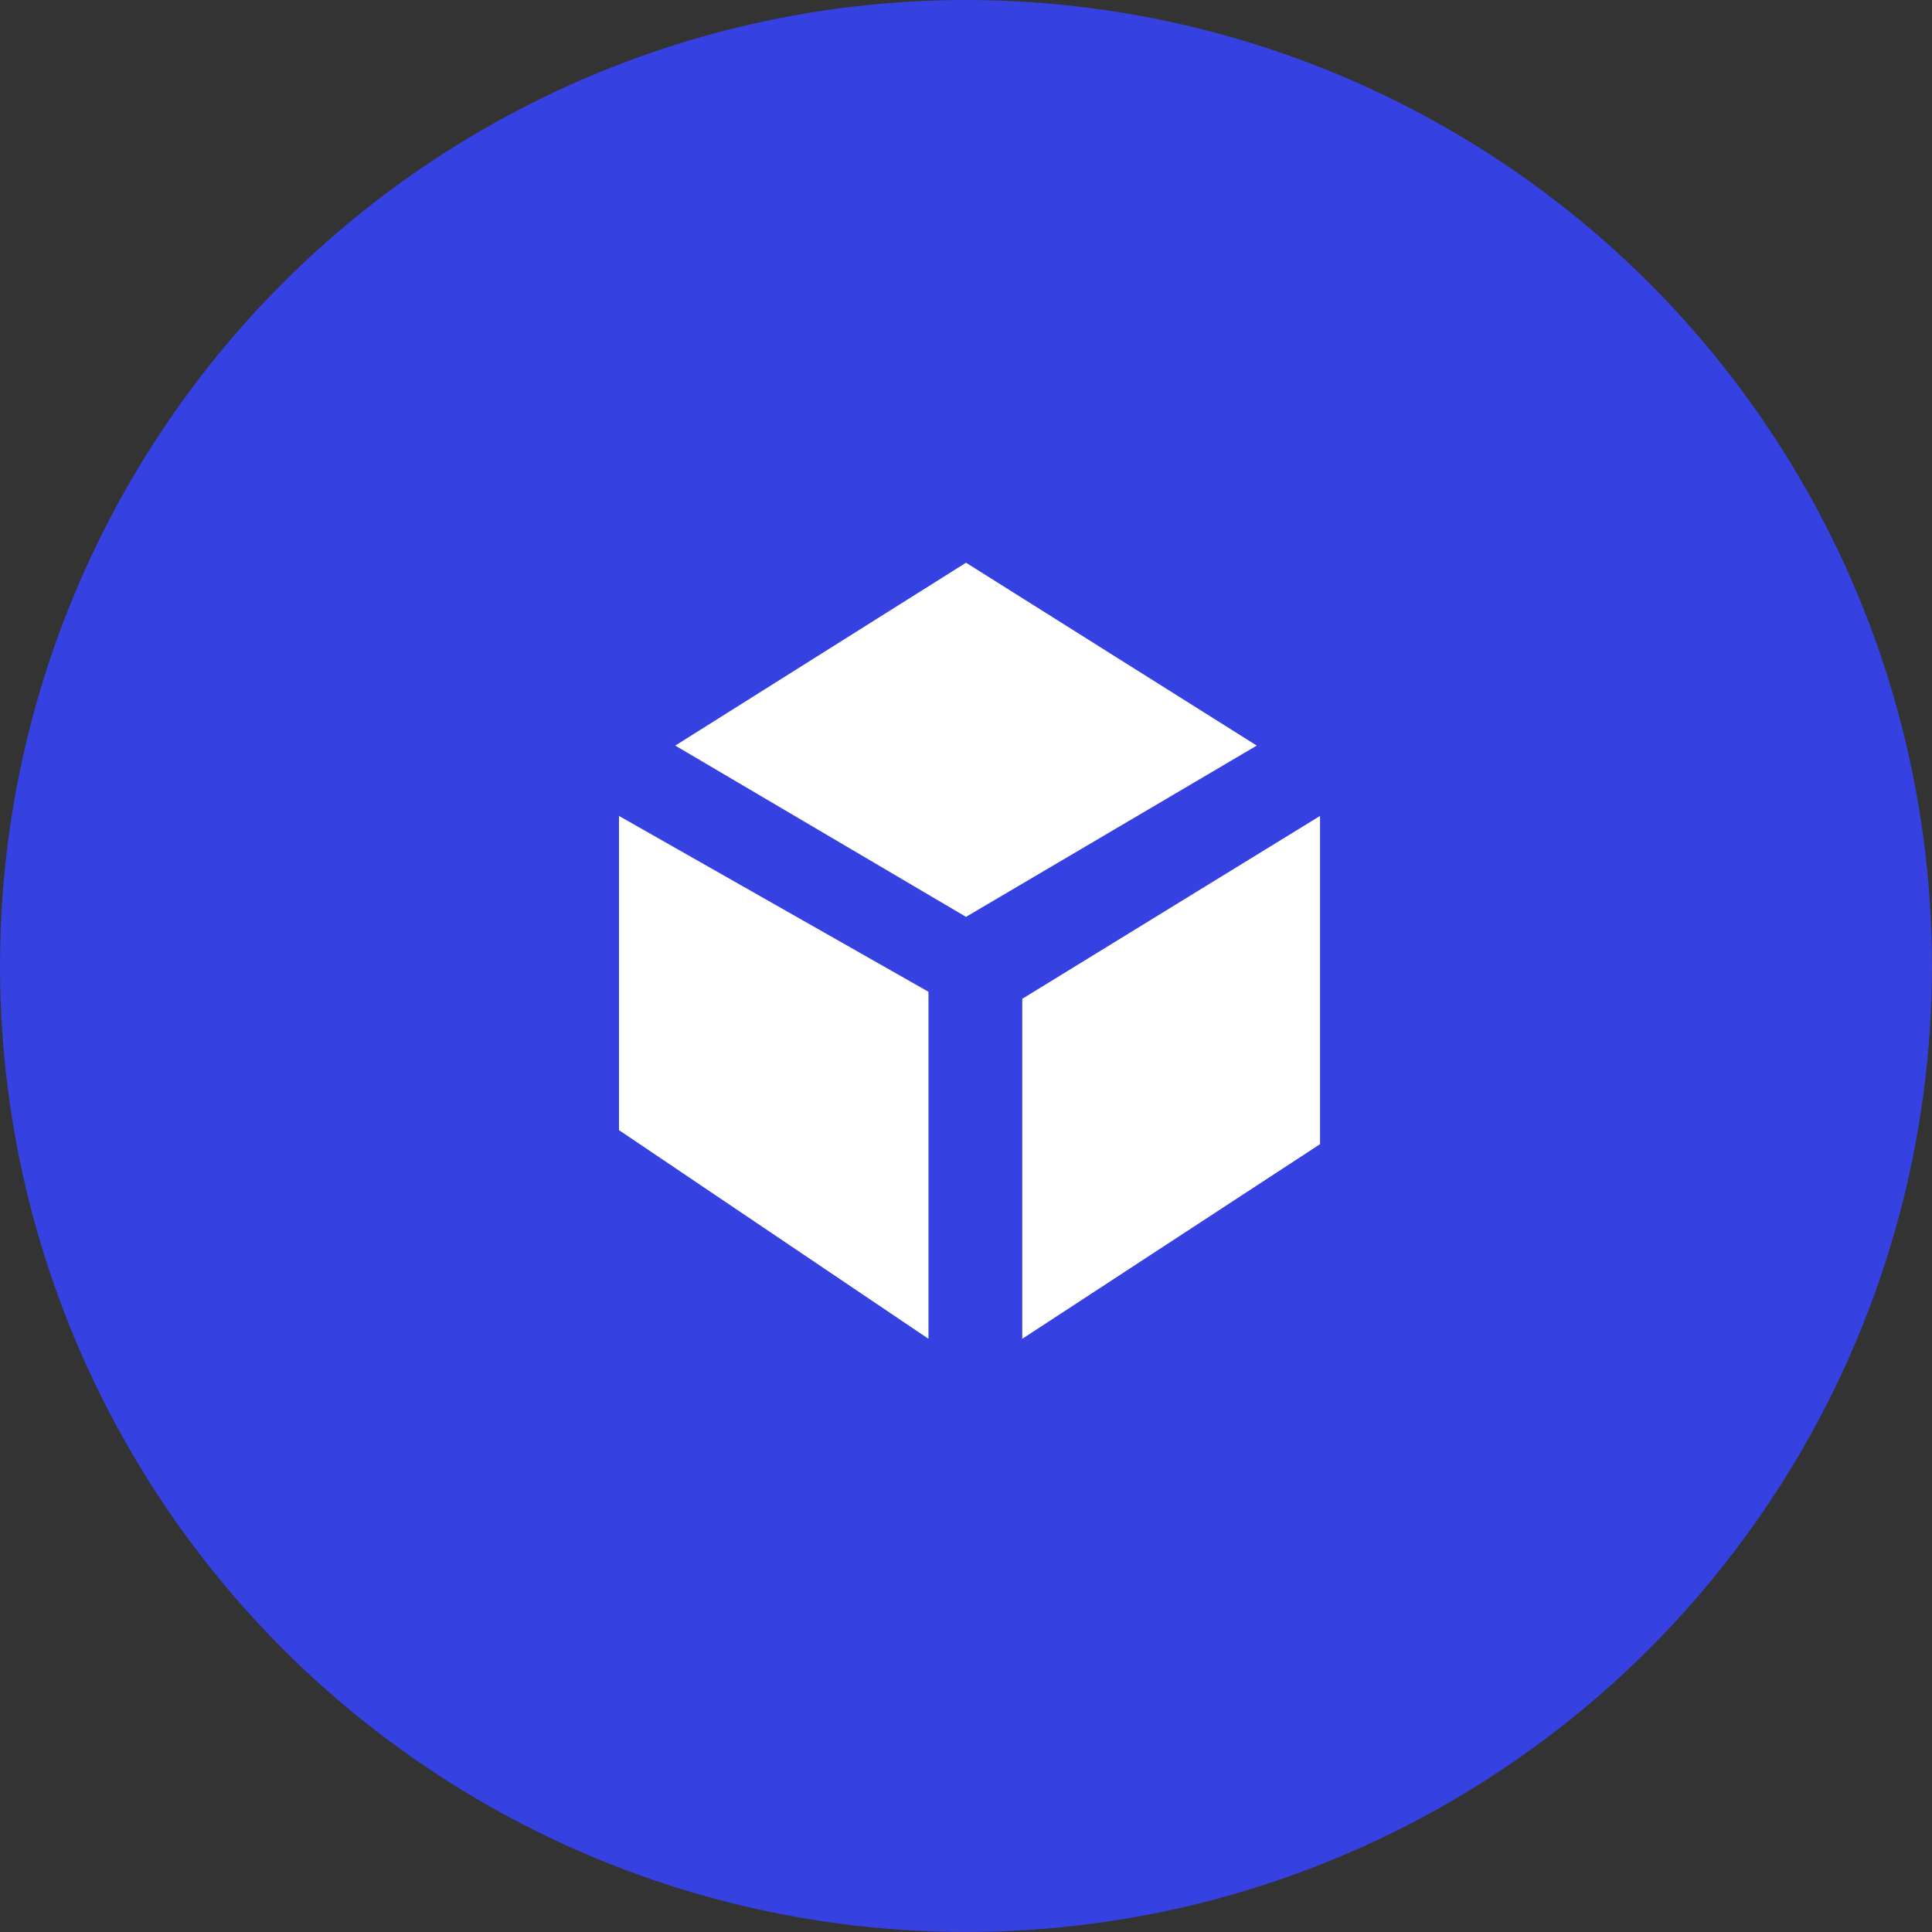
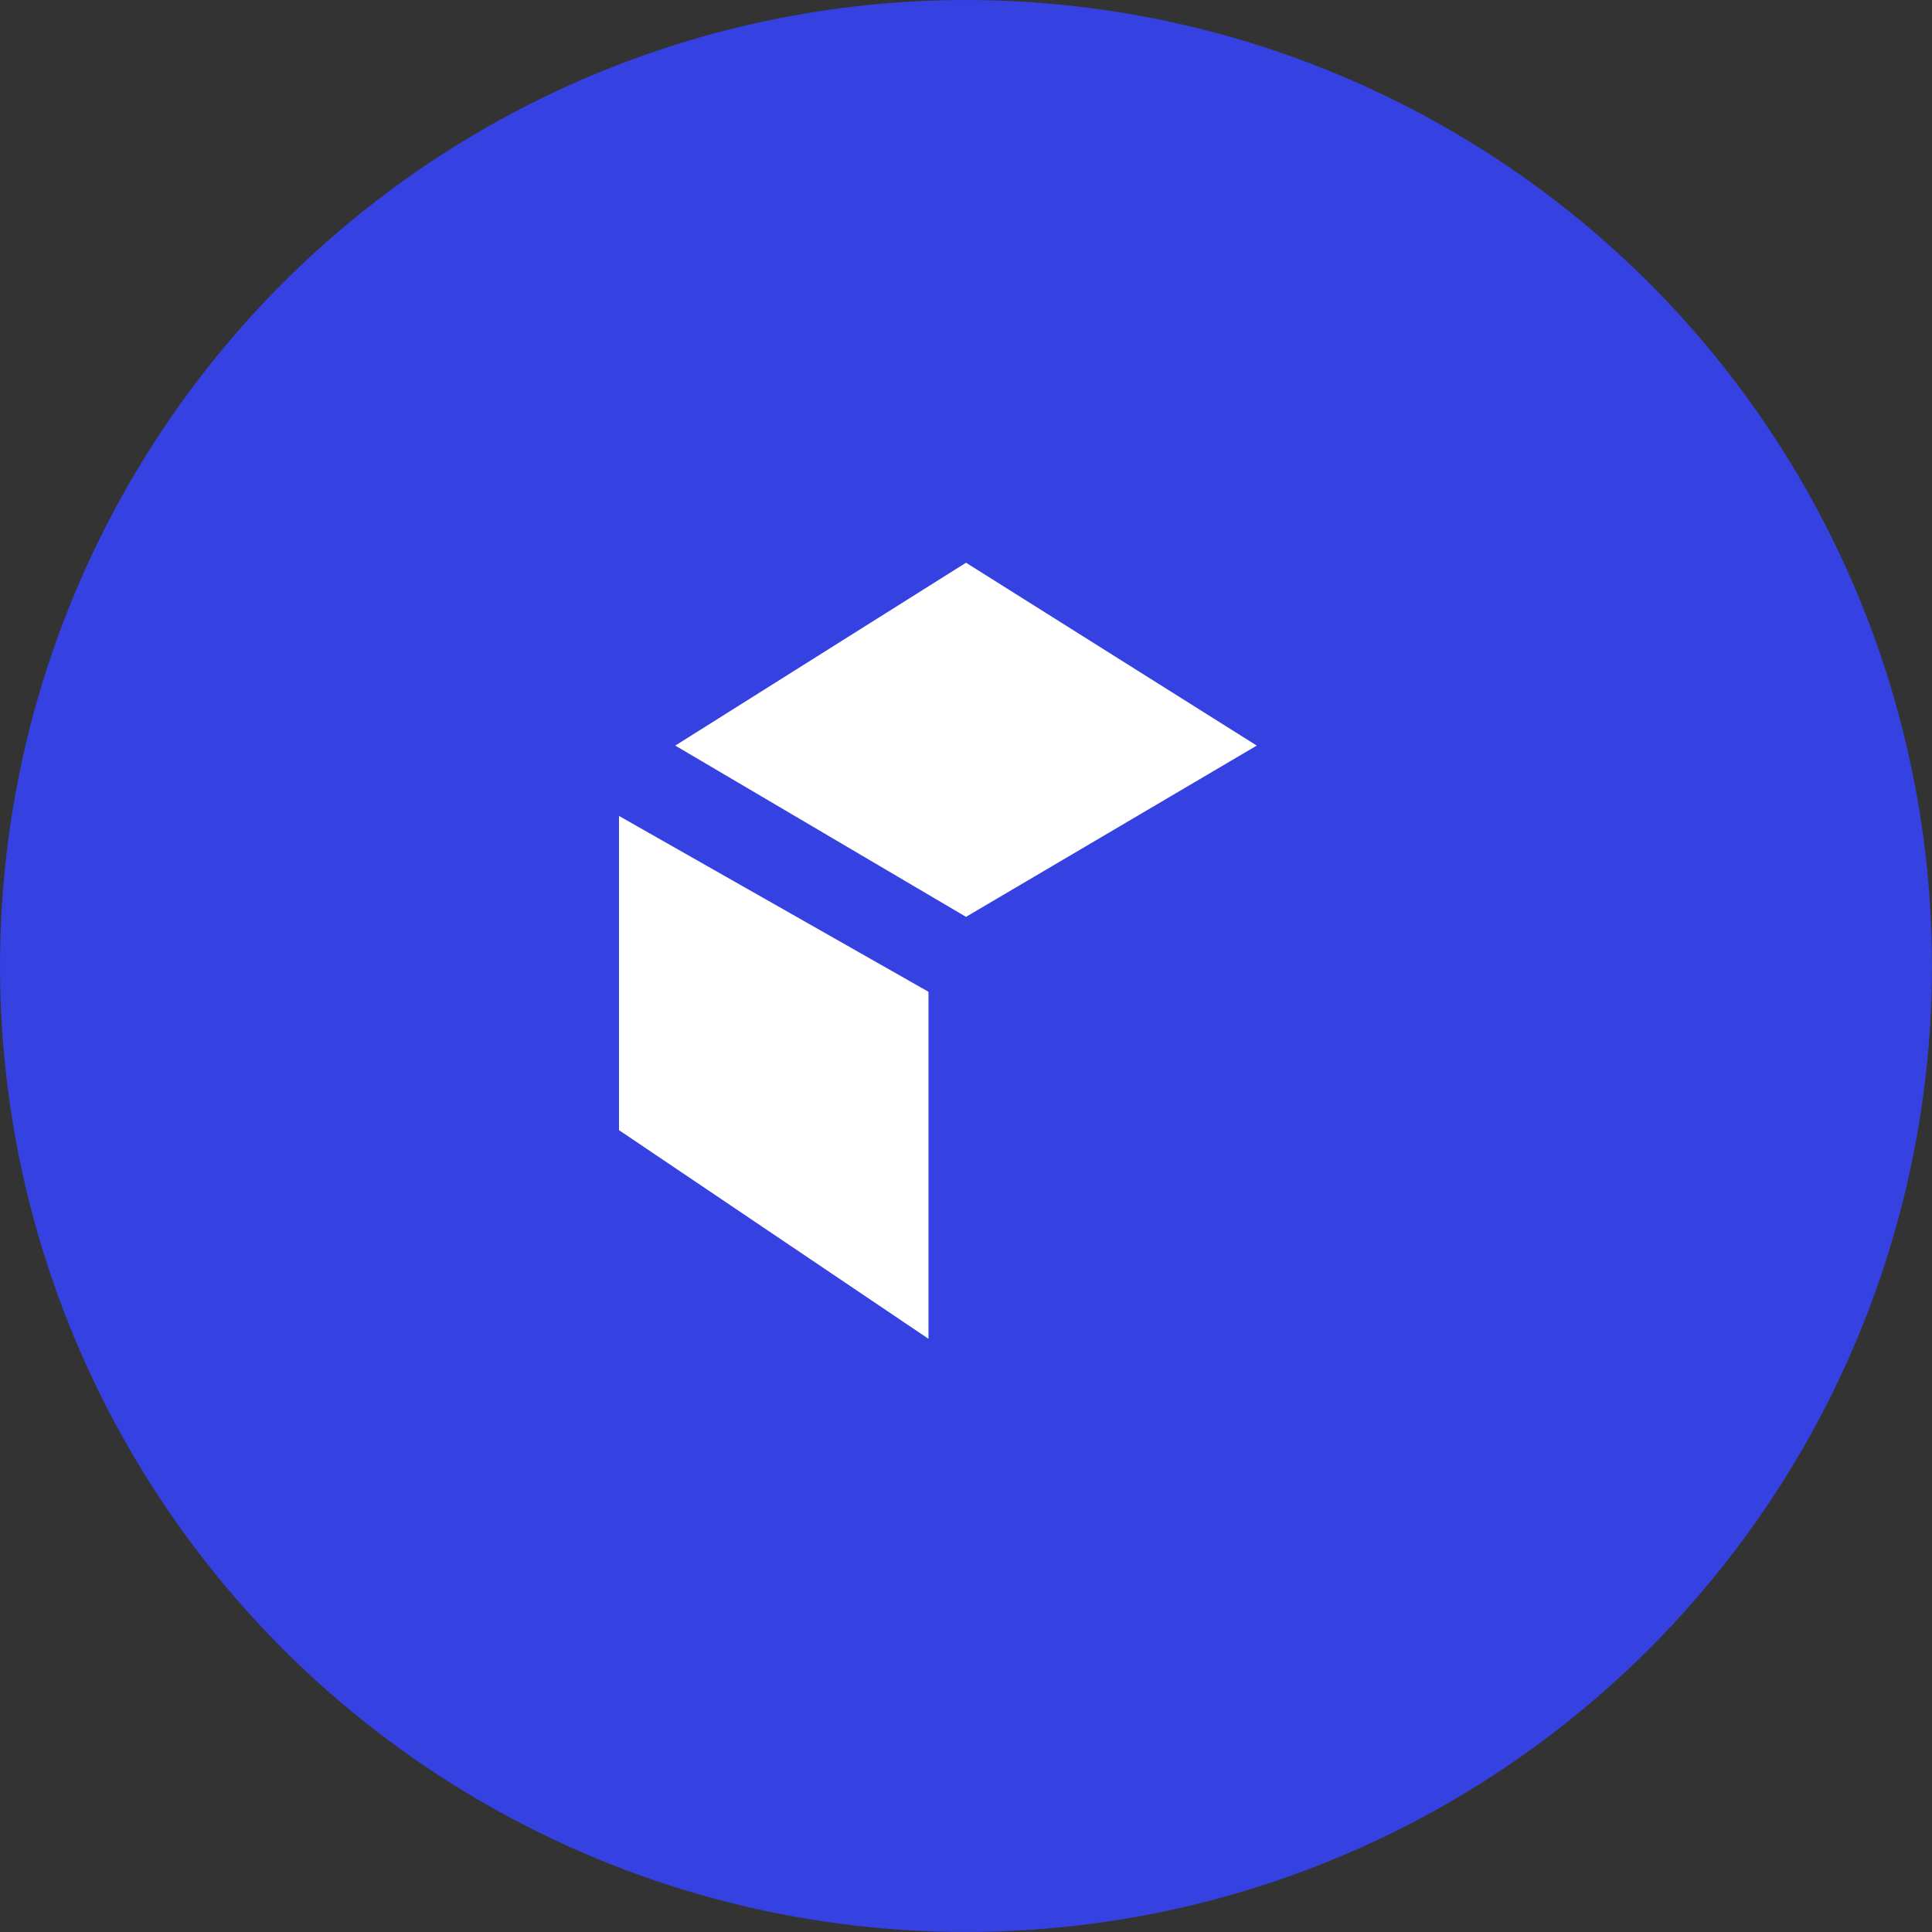
<svg xmlns="http://www.w3.org/2000/svg" id="Sans_titre_-_1-02" data-name="Sans titre - 1-02" width="64.921" height="64.921" viewBox="0 0 64.921 64.921">
  <rect x="0" y="0" width="64.921" height="64.921" fill="#333333" stroke="none" />
  <circle id="Ellipse_13" data-name="Ellipse 13" cx="32.46" cy="32.46" r="32.46" transform="translate(0 0)" fill="#3541e1" />
  <path id="Tracé_93" data-name="Tracé 93" d="M28.8,30.145,38.57,24l9.77,6.145L38.57,35.9Z" transform="translate(-6.109 -5.091)" fill="#fff" />
-   <path id="Tracé_94" data-name="Tracé 94" d="M43.6,40.945,53.606,34.8V45.83L43.6,52.37Z" transform="translate(-9.249 -7.382)" fill="#fff" />
  <path id="Tracé_95" data-name="Tracé 95" d="M36.8,40.709V52.37L26.4,45.358V34.8Z" transform="translate(-5.6 -7.382)" fill="#fff" />
</svg>